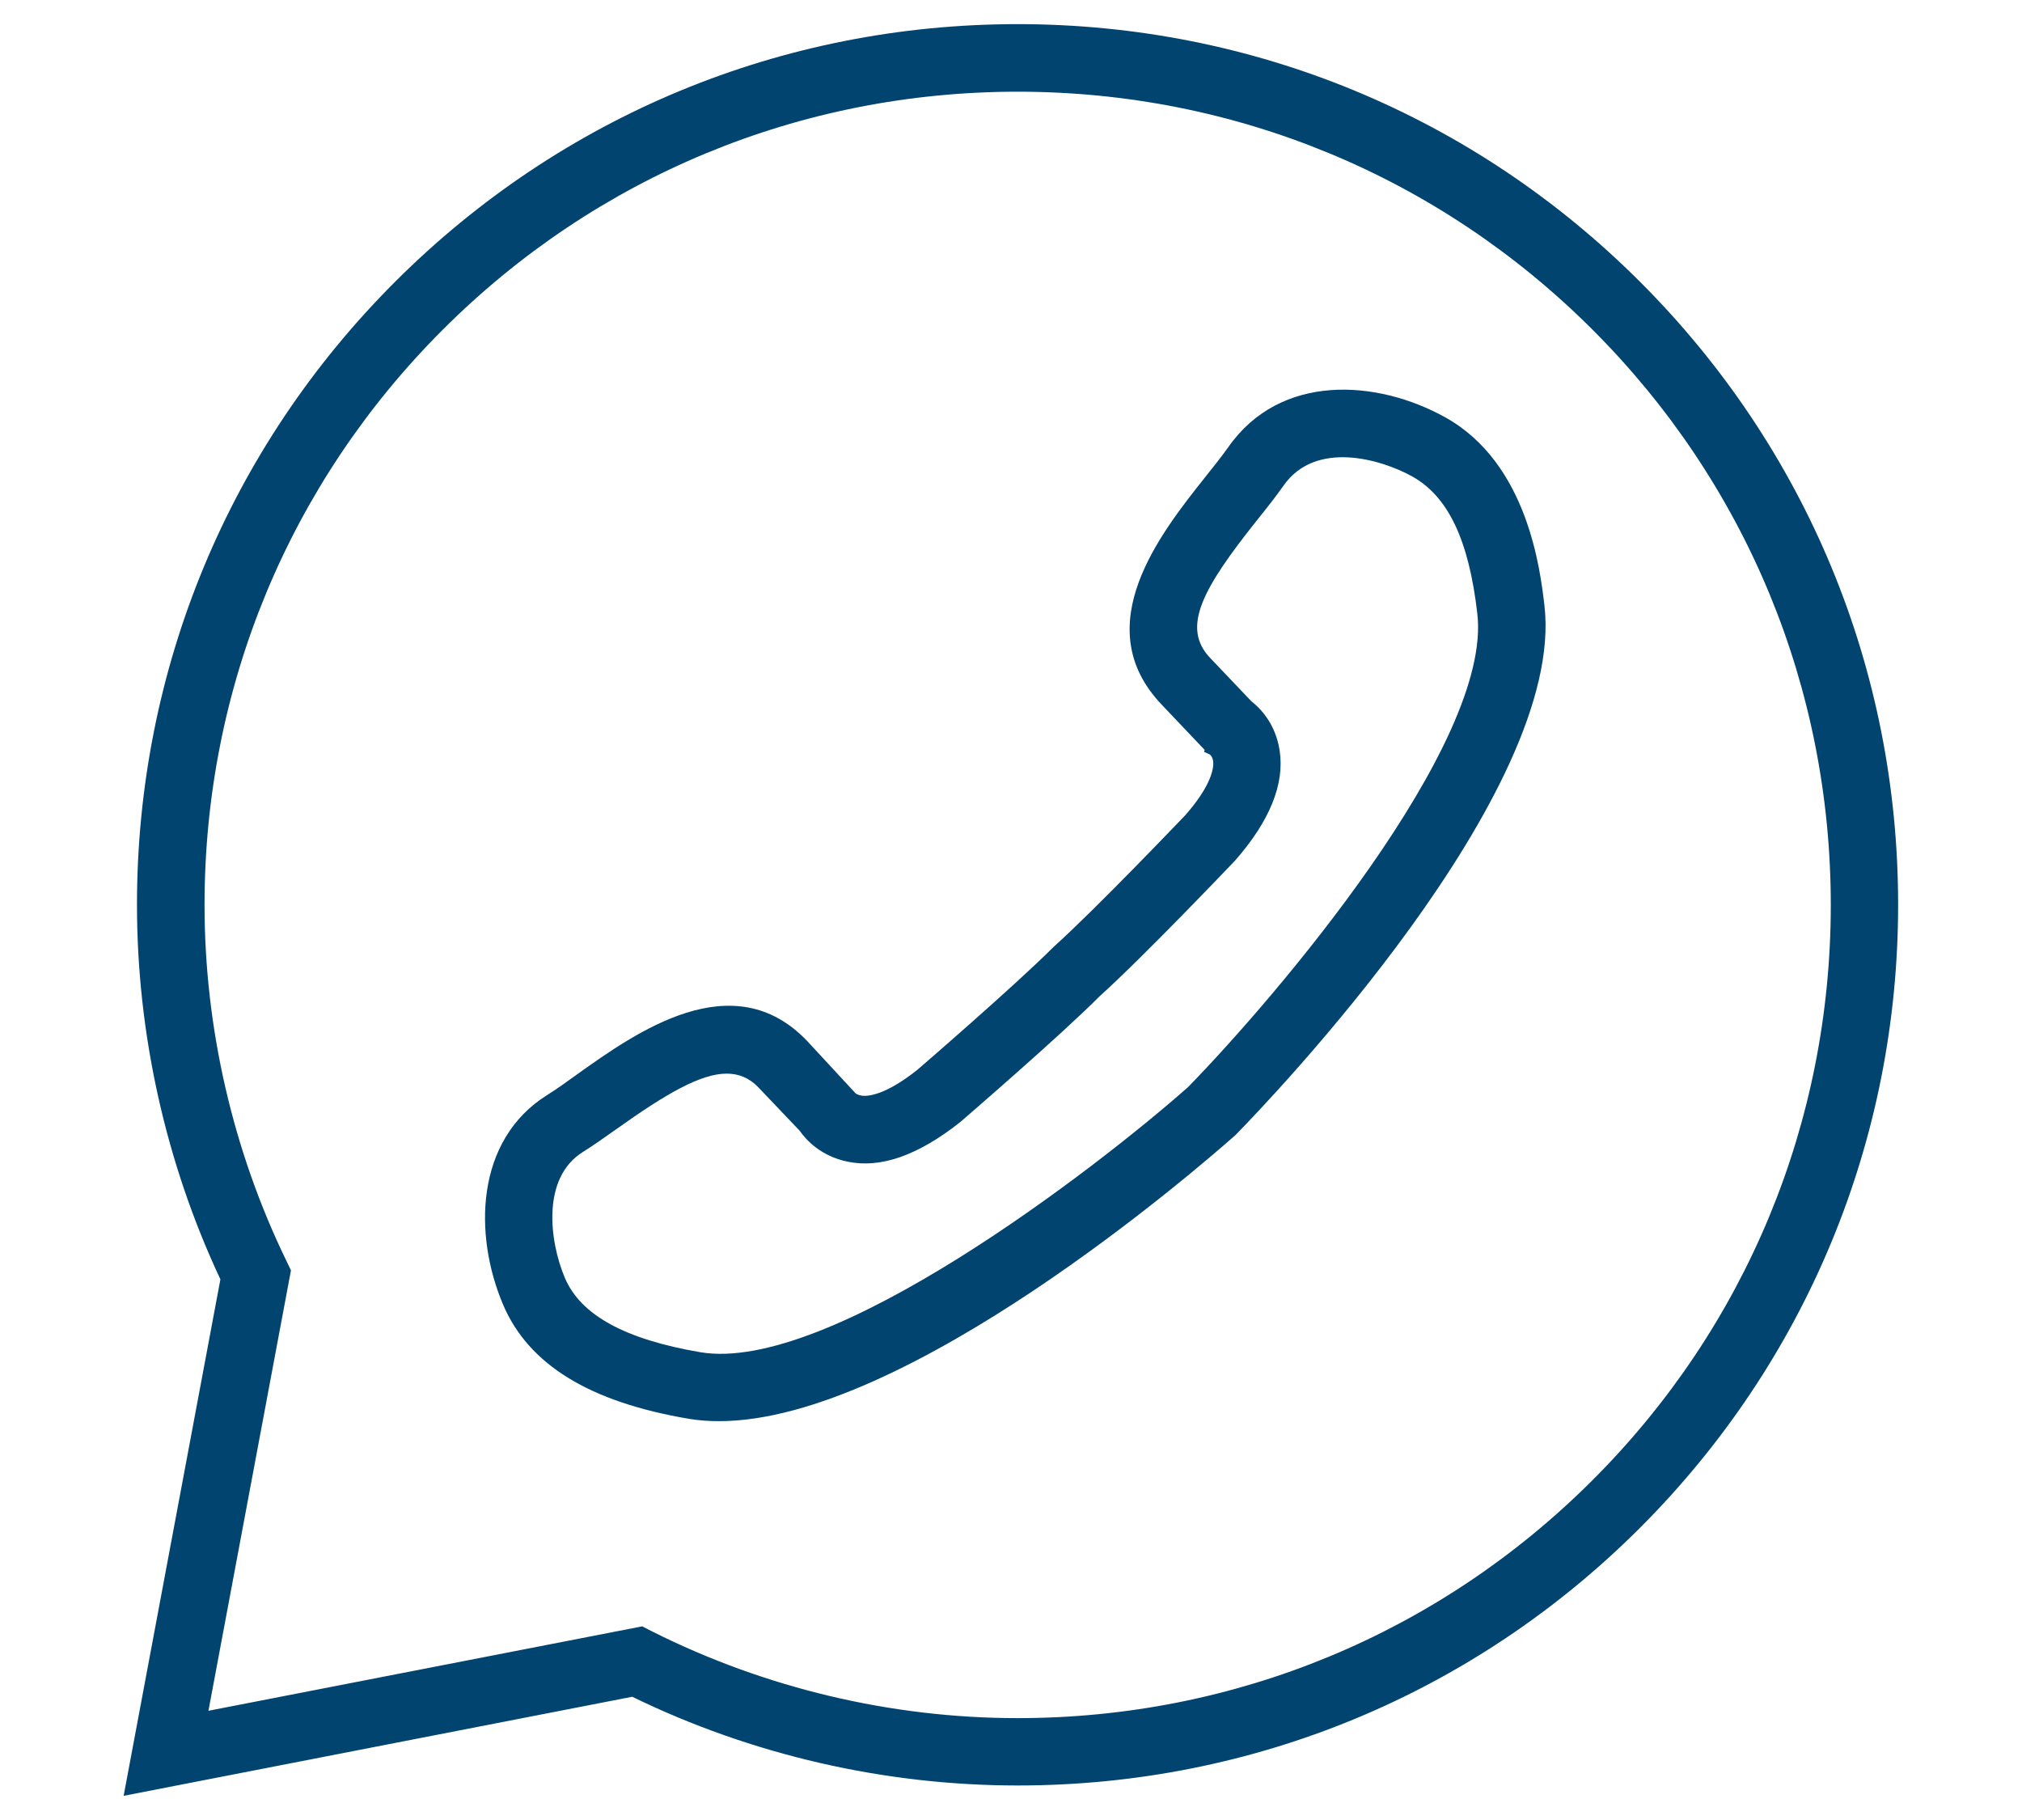
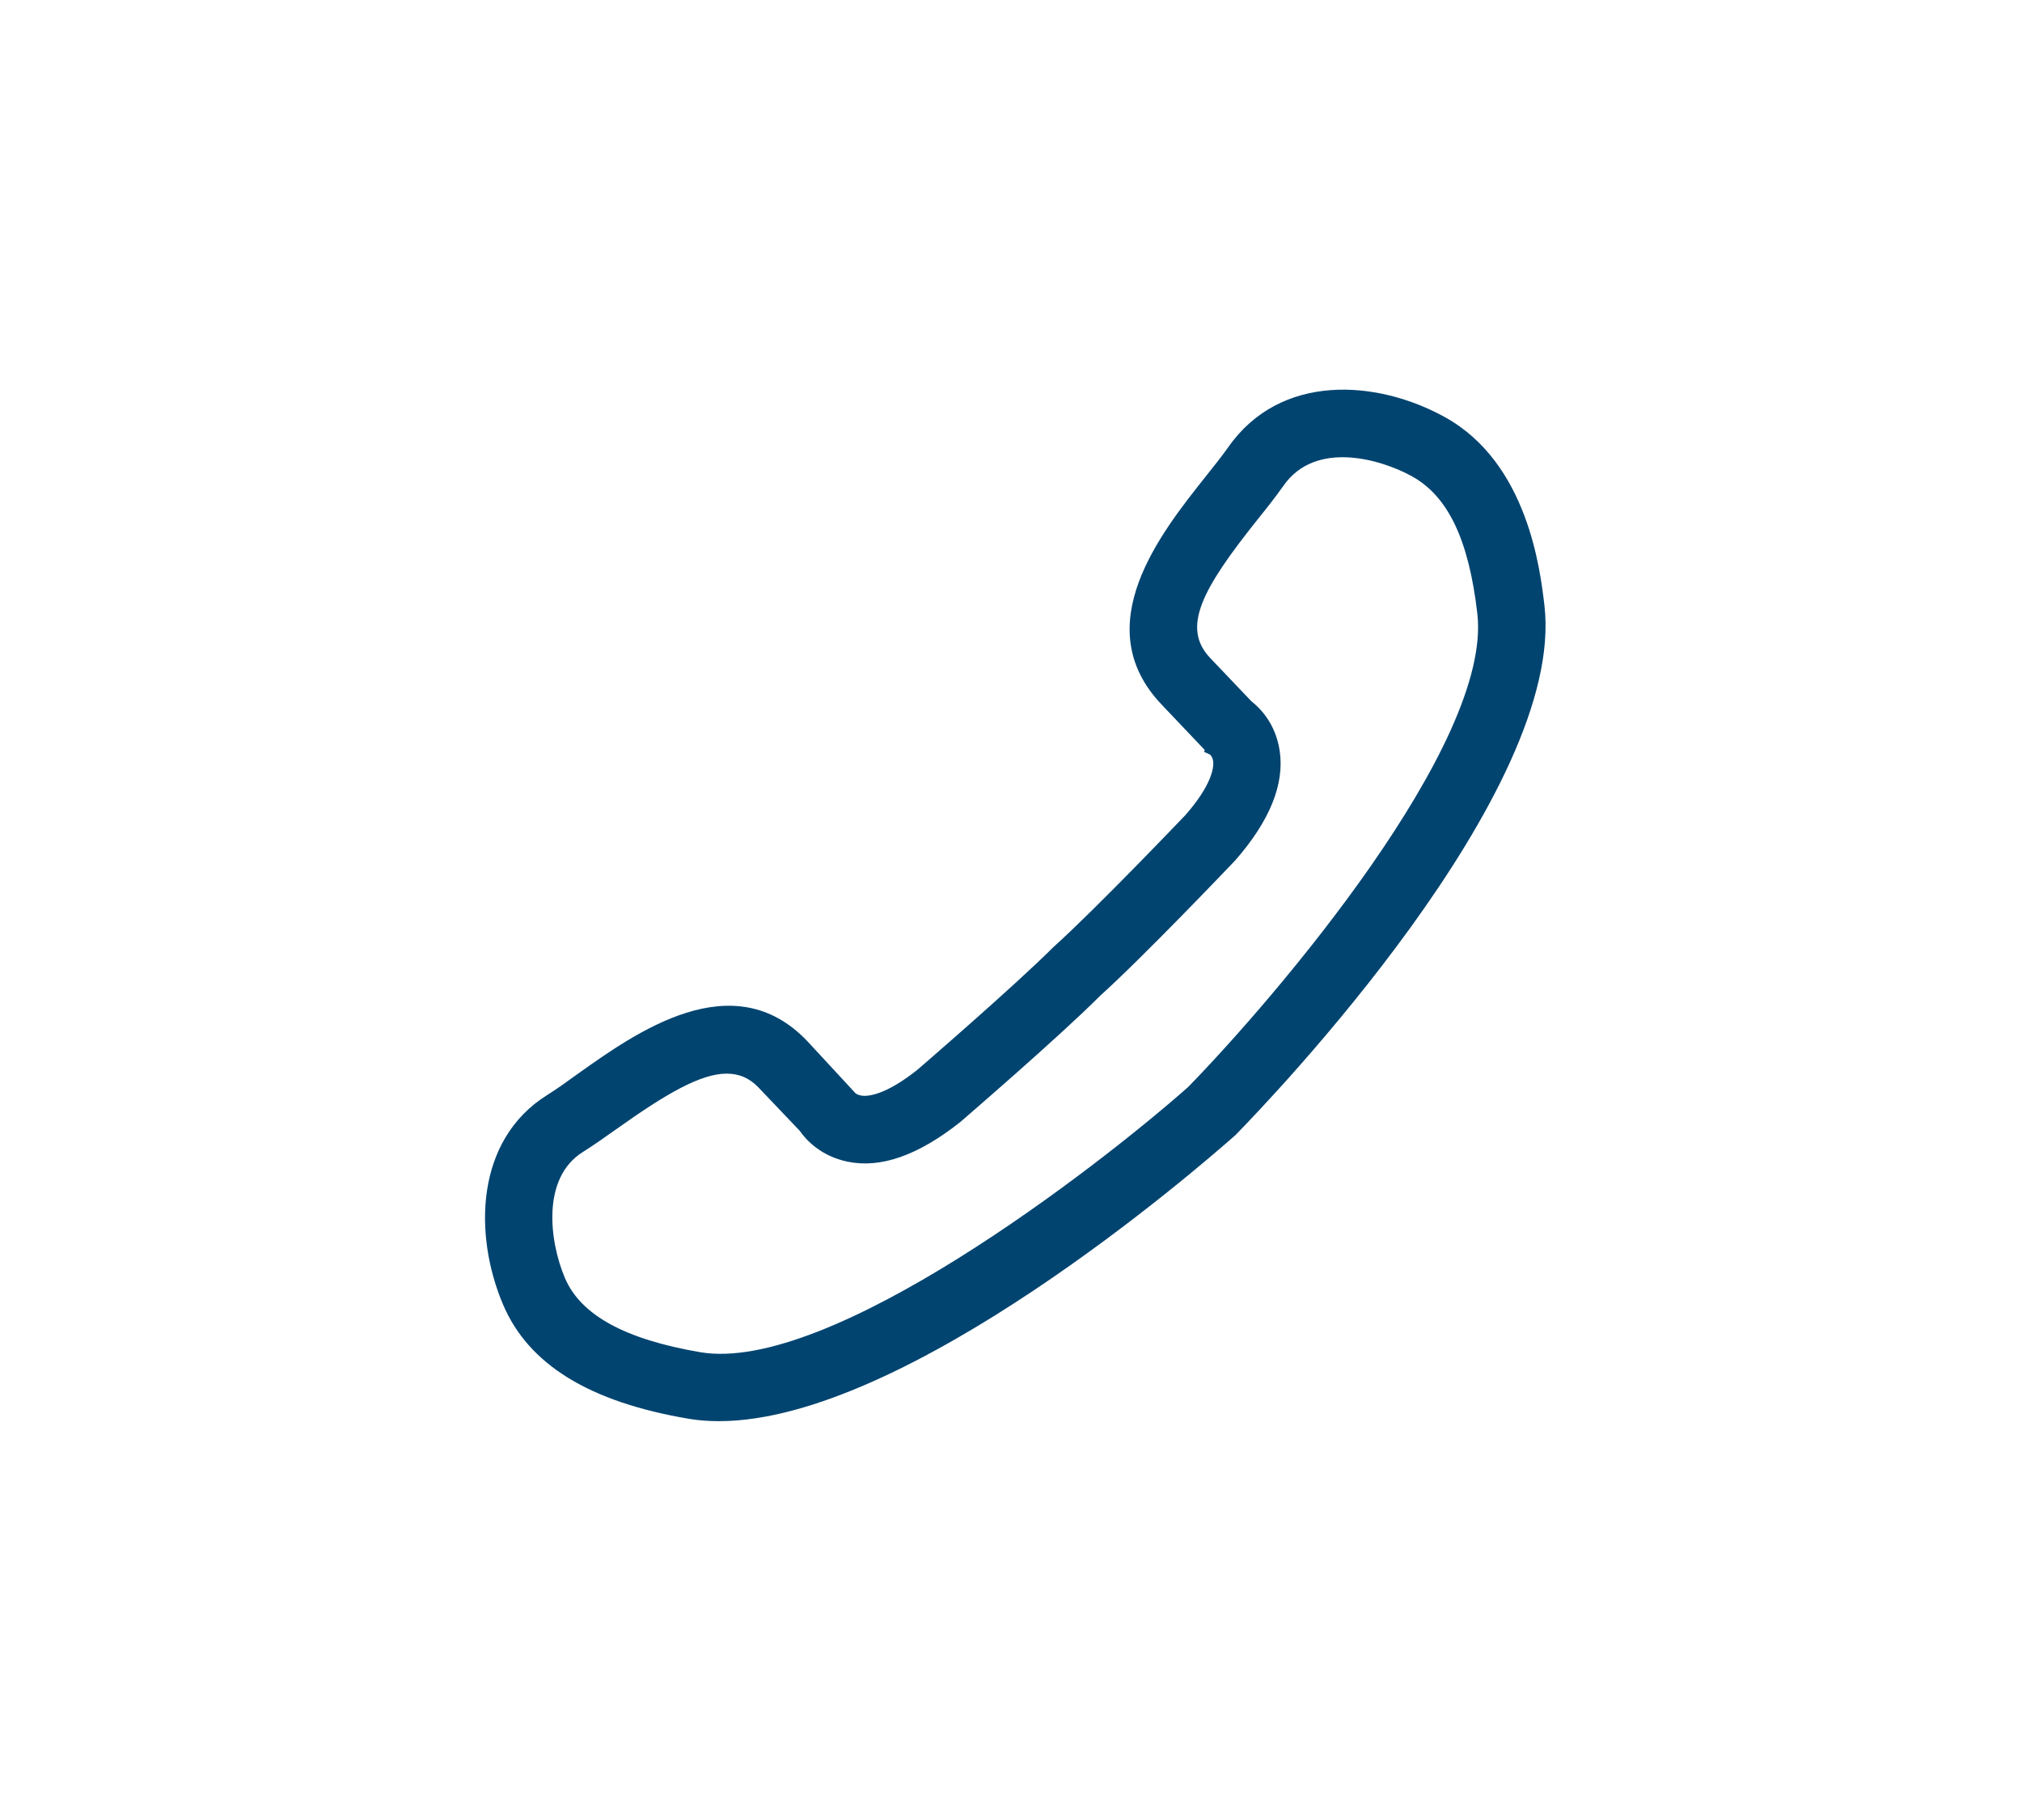
<svg xmlns="http://www.w3.org/2000/svg" id="Ebene_1" data-name="Ebene 1" viewBox="0 0 87.98 79.18">
  <defs>
    <style>
      .cls-1 {
        fill: #024470;
      }
    </style>
  </defs>
-   <path class="cls-1" d="M5.38,78.13l4.21-22.47c-2.38-5.07-3.63-10.69-3.63-16.3,0-10.23,3.99-19.86,11.22-27.09C24.42,5.03,34.04,1.05,44.28,1.05s19.86,3.99,27.09,11.22h0s0,0,0,0c7.24,7.24,11.22,16.86,11.22,27.09s-3.99,19.86-11.22,27.1c-7.24,7.24-16.86,11.22-27.09,11.22-5.79,0-11.58-1.33-16.77-3.86l-22.13,4.31ZM27.93,70.75l.45.23c4.9,2.46,10.39,3.77,15.9,3.77,9.45,0,18.34-3.68,25.02-10.36s10.36-15.57,10.36-25.02-3.68-18.34-10.36-25.02h0c-6.68-6.68-15.57-10.36-25.02-10.36s-18.34,3.68-25.02,10.36c-6.68,6.68-10.36,15.57-10.36,25.02,0,5.33,1.23,10.68,3.55,15.46l.21.44-3.59,19.16,18.86-3.67Z" />
-   <path class="cls-1" d="M31.3,61.83c-.45,0-.89-.03-1.31-.1-4.34-.73-6.99-2.36-8.1-4.97-1.28-3.01-1.23-7.15,1.92-9.12.4-.25.85-.57,1.33-.92,2.53-1.8,6.76-4.82,9.99-1.42l2.1,2.27s.09.07.27.1c.25.03,1,0,2.42-1.13h0s4.2-3.62,5.92-5.34c1.87-1.68,5.7-5.7,5.74-5.74,1.15-1.31,1.23-2.06,1.21-2.31-.02-.2-.11-.29-.14-.32l-.26-.12.03-.08-1.88-1.98c-3.25-3.42-.03-7.46,1.89-9.88.38-.47.73-.92,1.01-1.31,2.27-3.25,6.49-2.95,9.45-1.3,3.59,2,4.13,6.65,4.31,8.18h0c.95,8.1-11.97,21.54-13.45,23.05l-.08.07c-1.5,1.32-14.21,12.37-22.38,12.37ZM31.62,46.71c-1.14,0-2.66.89-4.78,2.4-.54.38-1.03.73-1.48,1.01-1.81,1.13-1.45,3.9-.78,5.48.69,1.62,2.62,2.67,5.89,3.23,5.62.95,17.19-7.97,21.22-11.53,3.76-3.85,13.26-14.94,12.59-20.61h0c-.37-3.2-1.27-5.09-2.83-5.96-1.33-.74-4.21-1.61-5.61.41-.31.44-.7.94-1.12,1.46-2.41,3.02-3.33,4.7-2.06,6.03l1.79,1.88c.37.29,1.05.96,1.23,2.15.22,1.45-.43,3.06-1.94,4.78-.2.21-3.99,4.19-5.88,5.89-1.74,1.75-5.9,5.33-6.07,5.48-1.84,1.46-3.47,2.03-4.91,1.73-1.17-.24-1.82-.96-2.08-1.34l-1.79-1.88c-.4-.42-.85-.61-1.39-.61Z" />
+   <path class="cls-1" d="M31.3,61.83c-.45,0-.89-.03-1.31-.1-4.34-.73-6.99-2.36-8.1-4.97-1.28-3.01-1.23-7.15,1.92-9.12.4-.25.85-.57,1.33-.92,2.53-1.8,6.76-4.82,9.99-1.42l2.1,2.27s.09.07.27.1c.25.03,1,0,2.42-1.13h0s4.2-3.62,5.92-5.34c1.87-1.68,5.7-5.7,5.74-5.74,1.15-1.31,1.23-2.06,1.21-2.31-.02-.2-.11-.29-.14-.32l-.26-.12.03-.08-1.88-1.98c-3.25-3.42-.03-7.46,1.89-9.88.38-.47.73-.92,1.01-1.31,2.27-3.25,6.49-2.95,9.45-1.3,3.59,2,4.13,6.65,4.31,8.18h0c.95,8.1-11.97,21.54-13.45,23.05l-.08.07c-1.5,1.32-14.21,12.37-22.38,12.37M31.62,46.71c-1.14,0-2.66.89-4.78,2.4-.54.38-1.03.73-1.48,1.01-1.81,1.13-1.45,3.9-.78,5.48.69,1.62,2.62,2.67,5.89,3.23,5.62.95,17.19-7.97,21.22-11.53,3.76-3.85,13.26-14.94,12.59-20.61h0c-.37-3.2-1.27-5.09-2.83-5.96-1.33-.74-4.21-1.61-5.61.41-.31.44-.7.94-1.12,1.46-2.41,3.02-3.33,4.7-2.06,6.03l1.79,1.88c.37.29,1.05.96,1.23,2.15.22,1.45-.43,3.06-1.94,4.78-.2.21-3.99,4.19-5.88,5.89-1.74,1.75-5.9,5.33-6.07,5.48-1.84,1.46-3.47,2.03-4.91,1.73-1.17-.24-1.82-.96-2.08-1.34l-1.79-1.88c-.4-.42-.85-.61-1.39-.61Z" />
</svg>